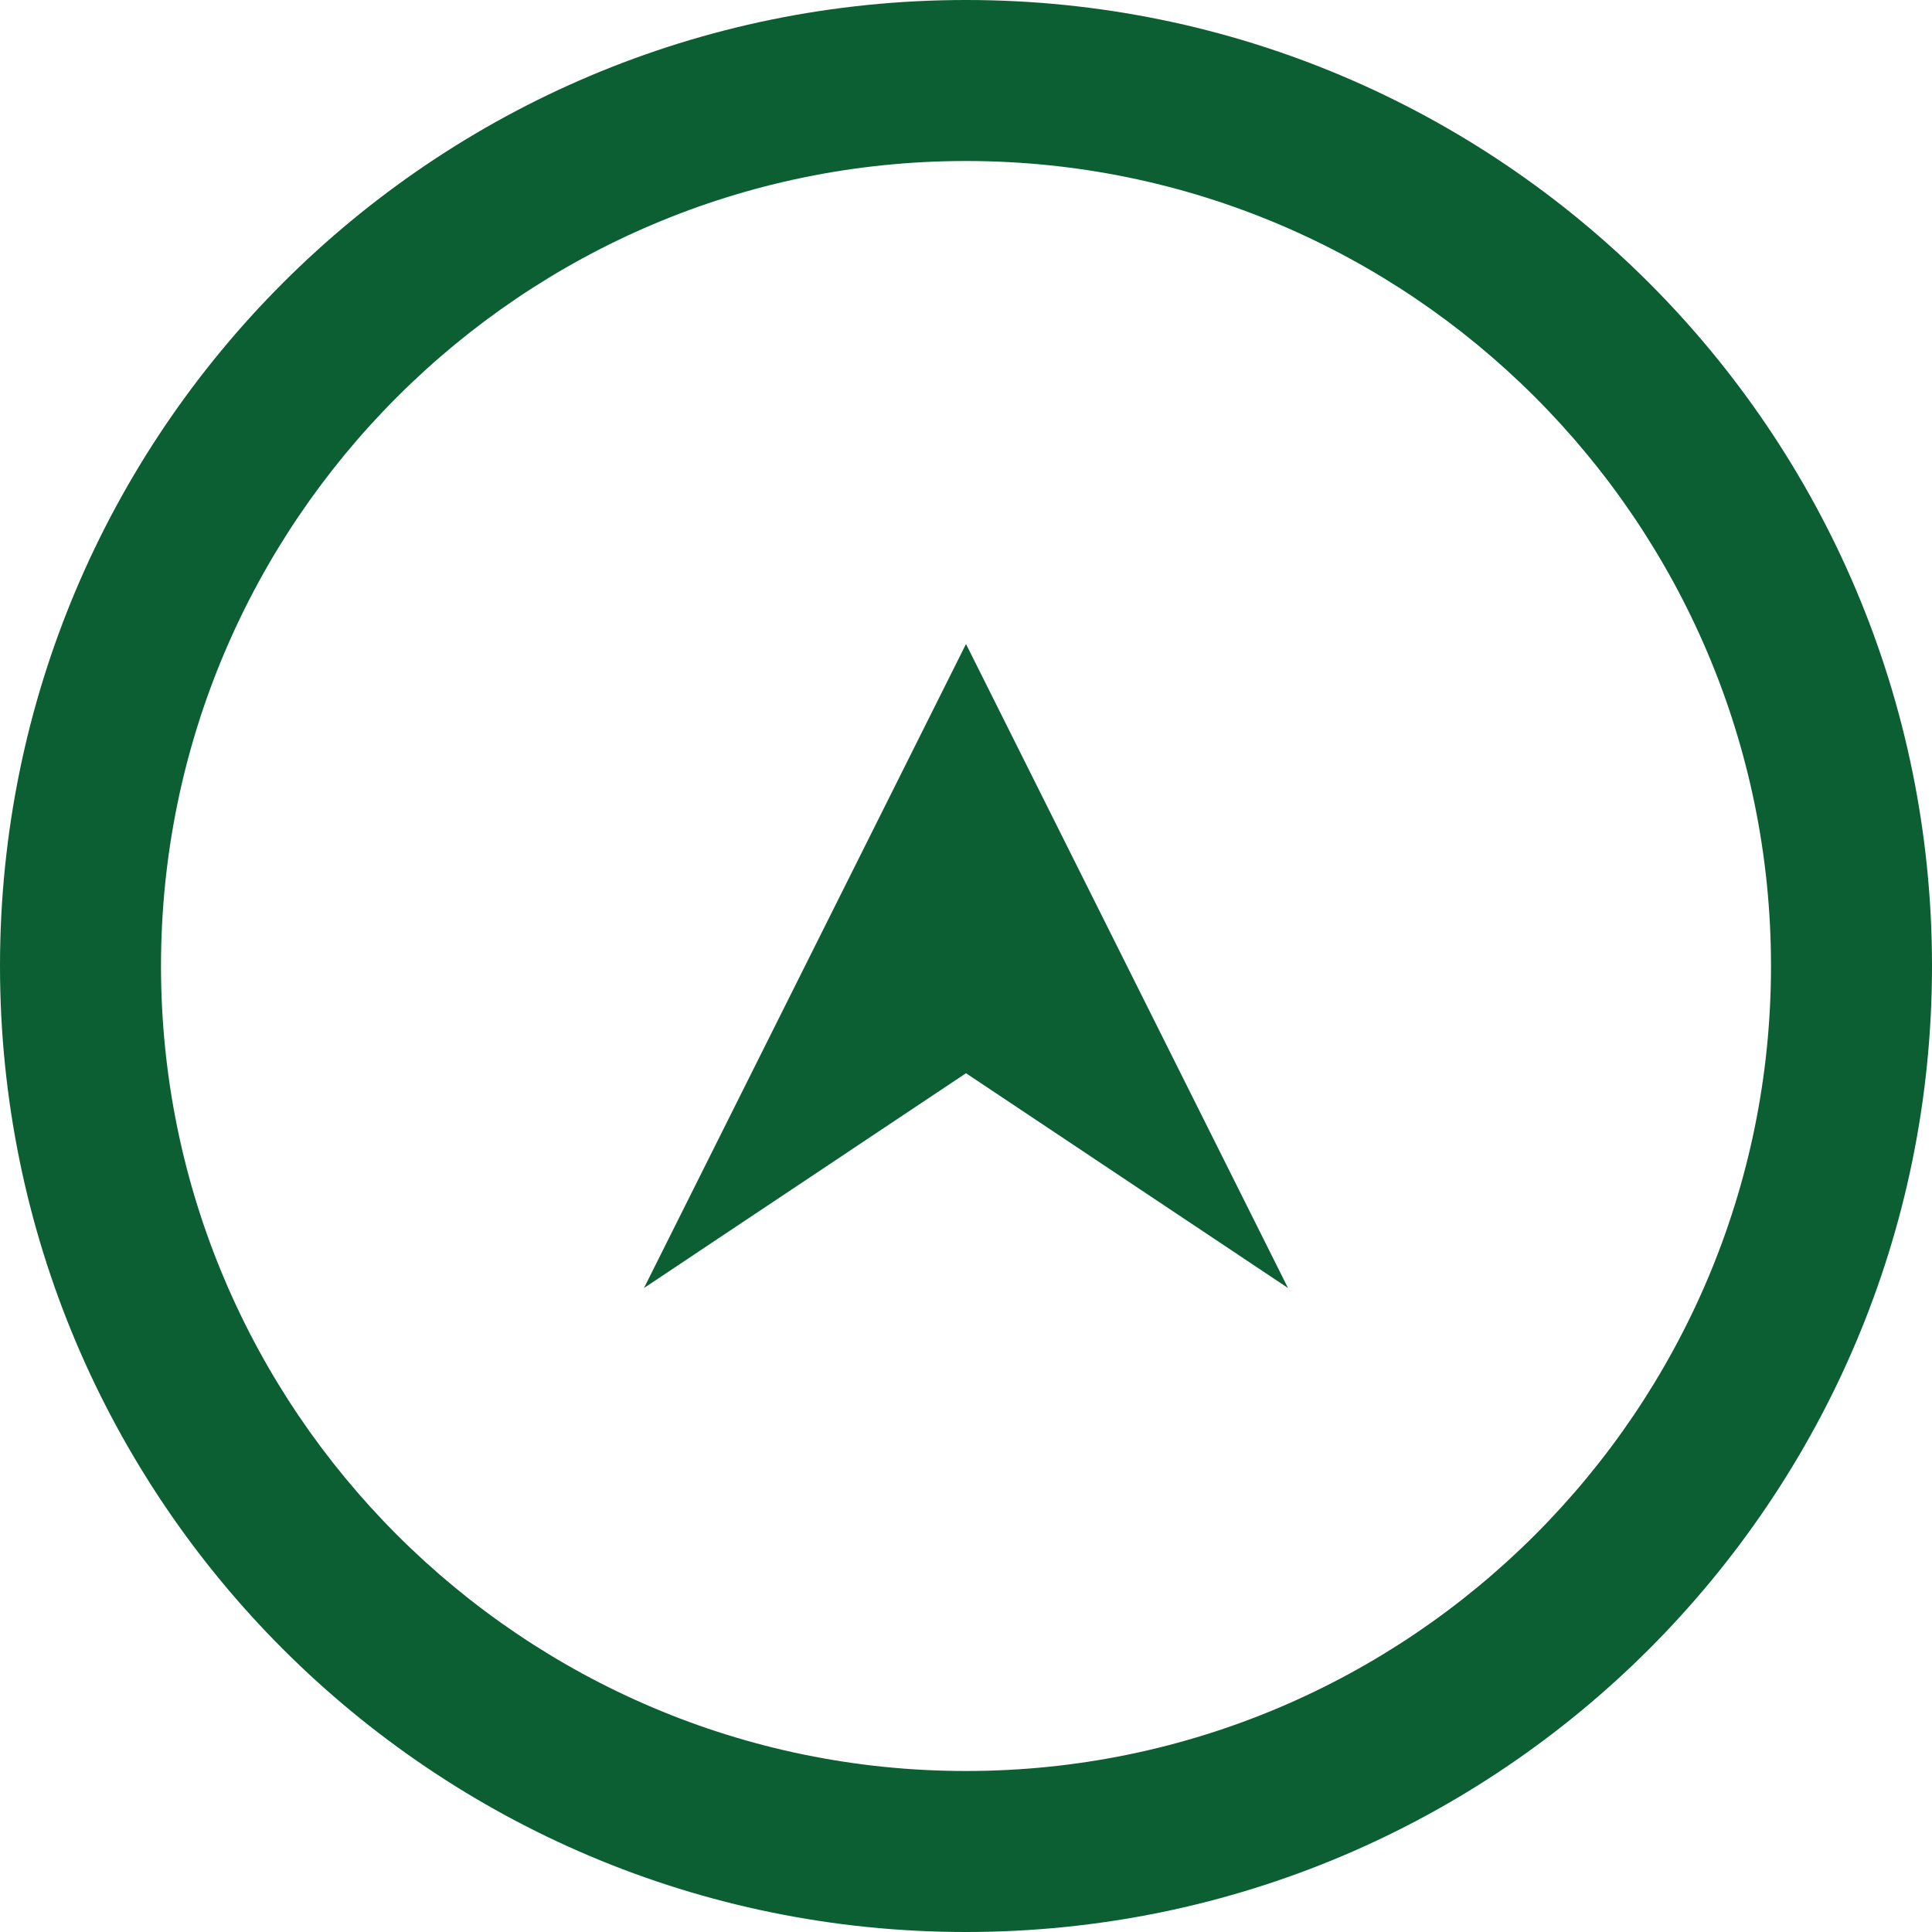
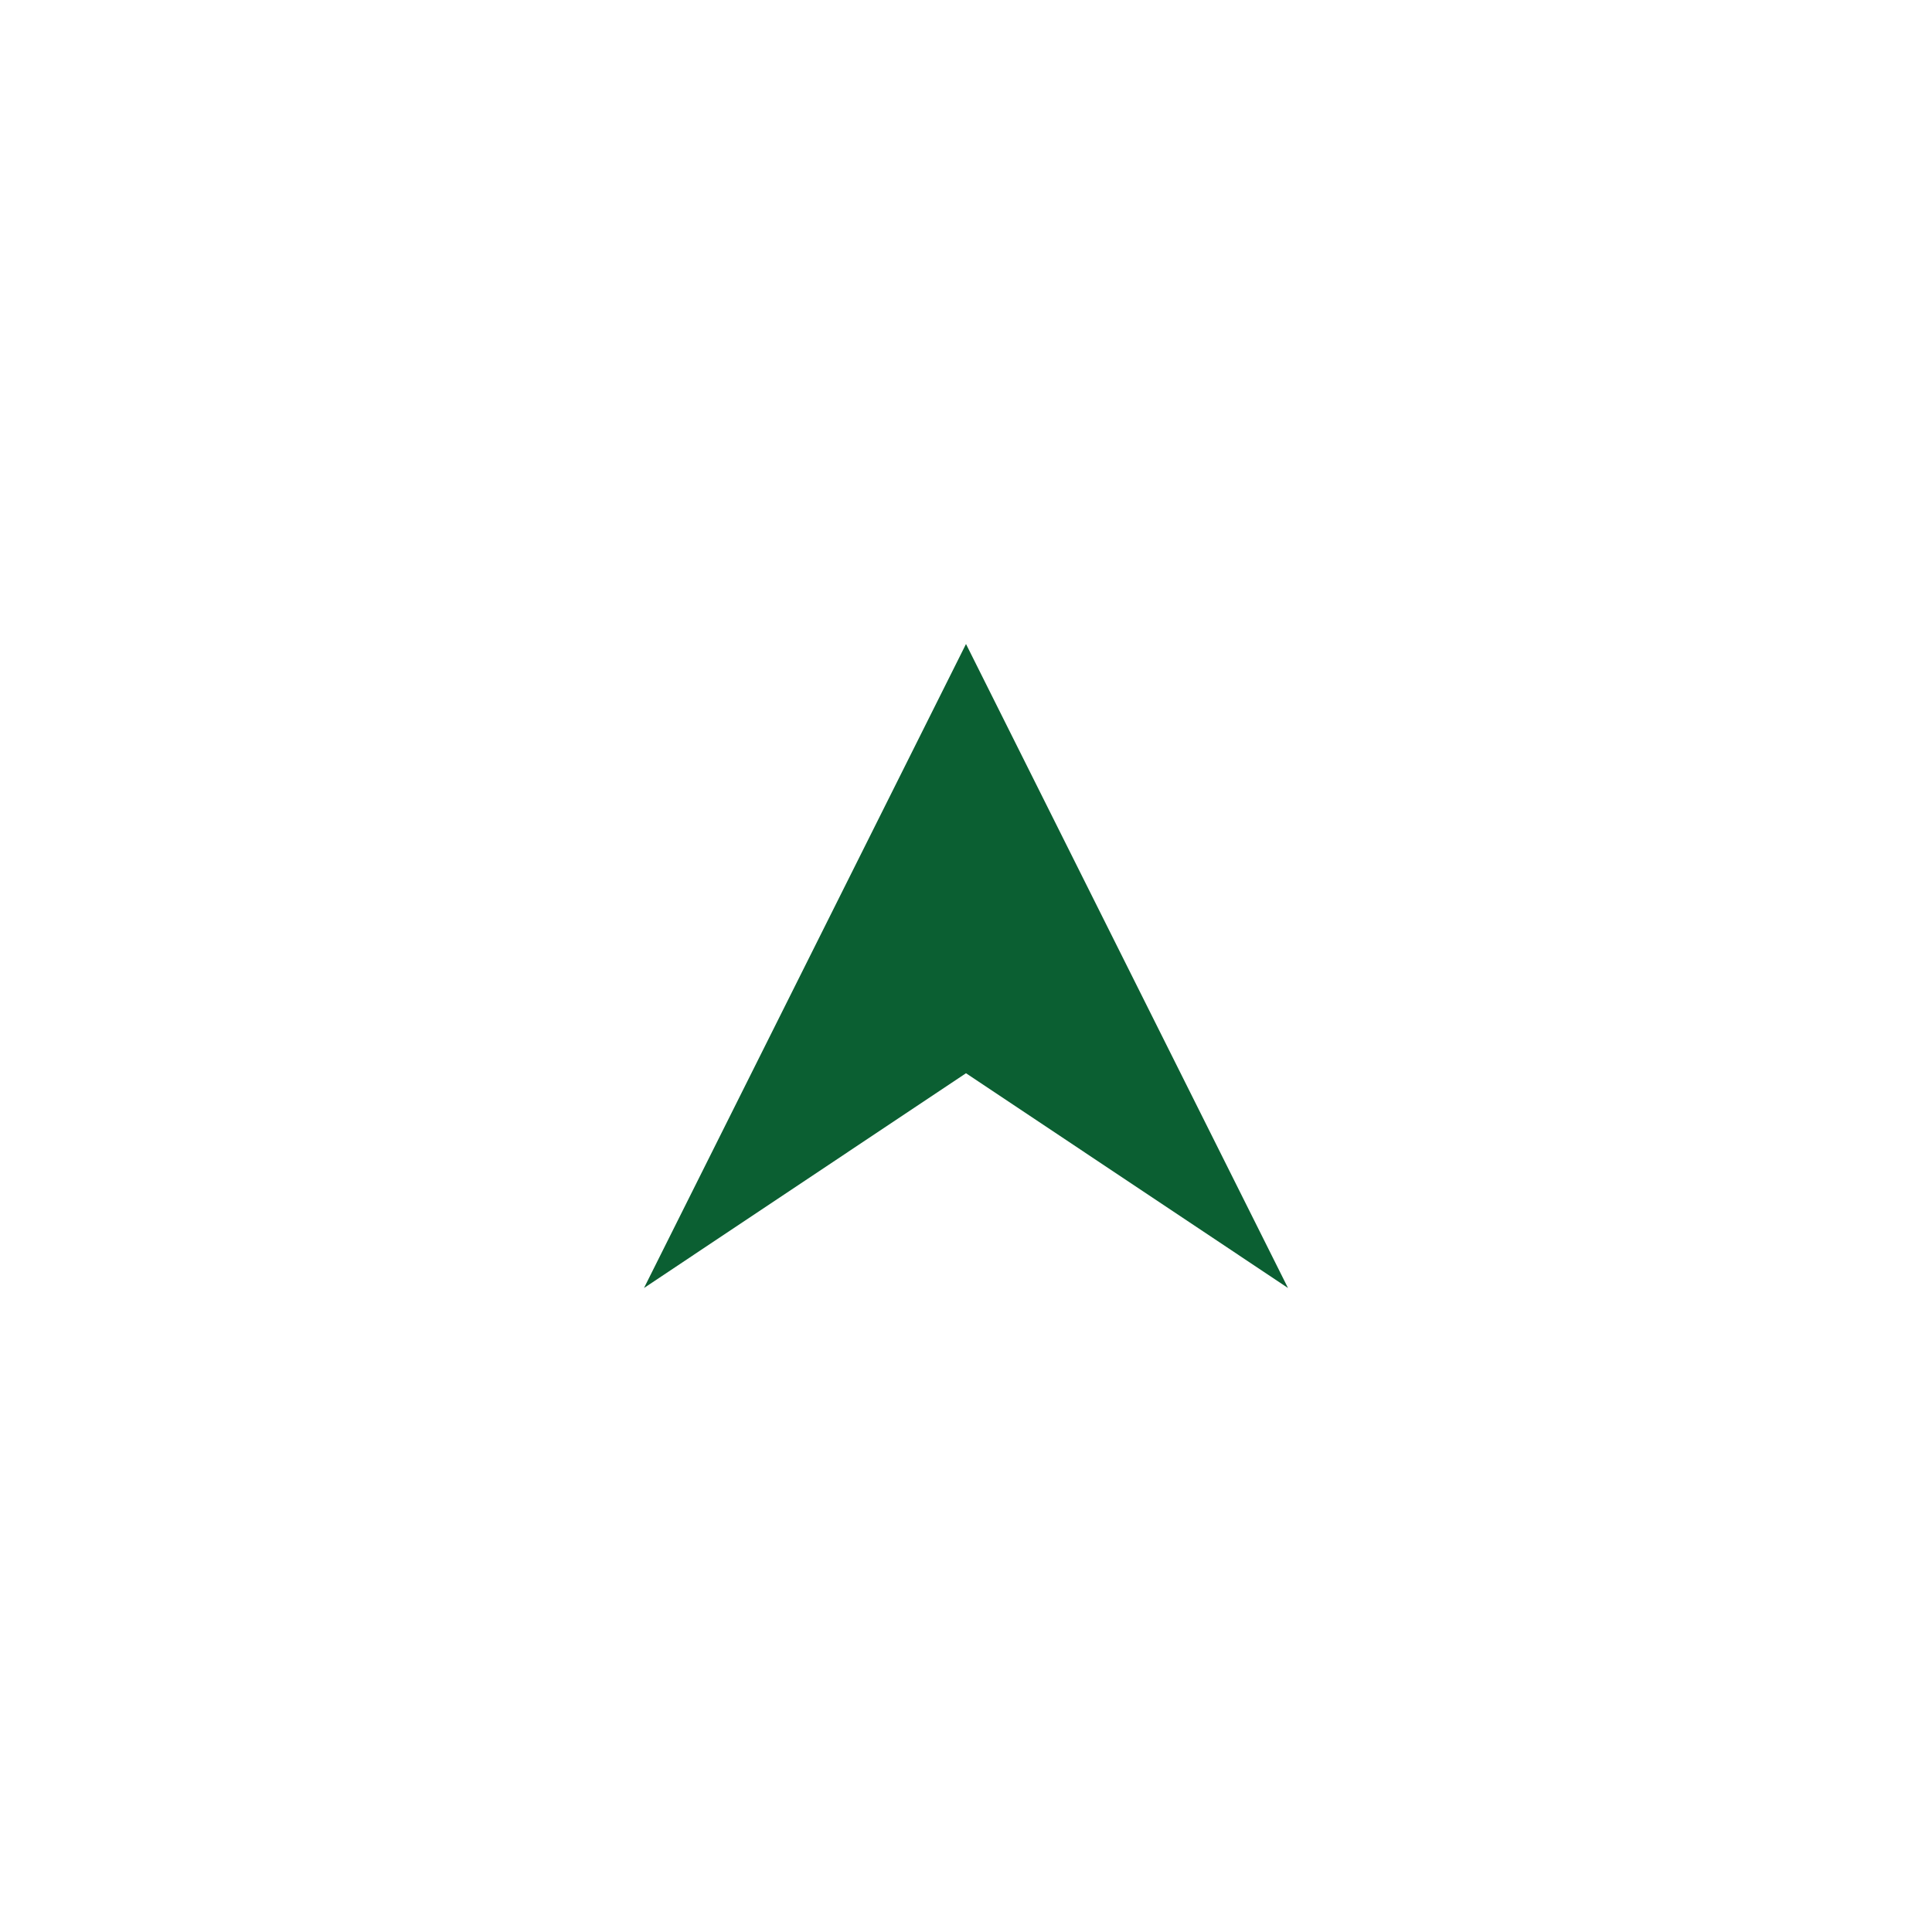
<svg xmlns="http://www.w3.org/2000/svg" version="1.1" id="レイヤー_1" x="0px" y="0px" width="60px" height="60px" viewBox="0 0 60 60" enable-background="new 0 0 60 60" xml:space="preserve">
  <g>
-     <path fill="#0B5F32" d="M30,5c13.785,0,25,11.215,25,25S43.785,55,30,55S5,43.785,5,30S16.215,5,30,5 M30,0C13.43,0,0,13.43,0,30   c0,16.57,13.43,30,30,30c16.57,0,30-13.43,30-30C60,13.43,46.57,0,30,0L30,0z" />
-   </g>
+     </g>
  <polygon fill-rule="evenodd" clip-rule="evenodd" fill="#0B5F32" points="20,40 30,20 40,40 30,33.33 " />
</svg>